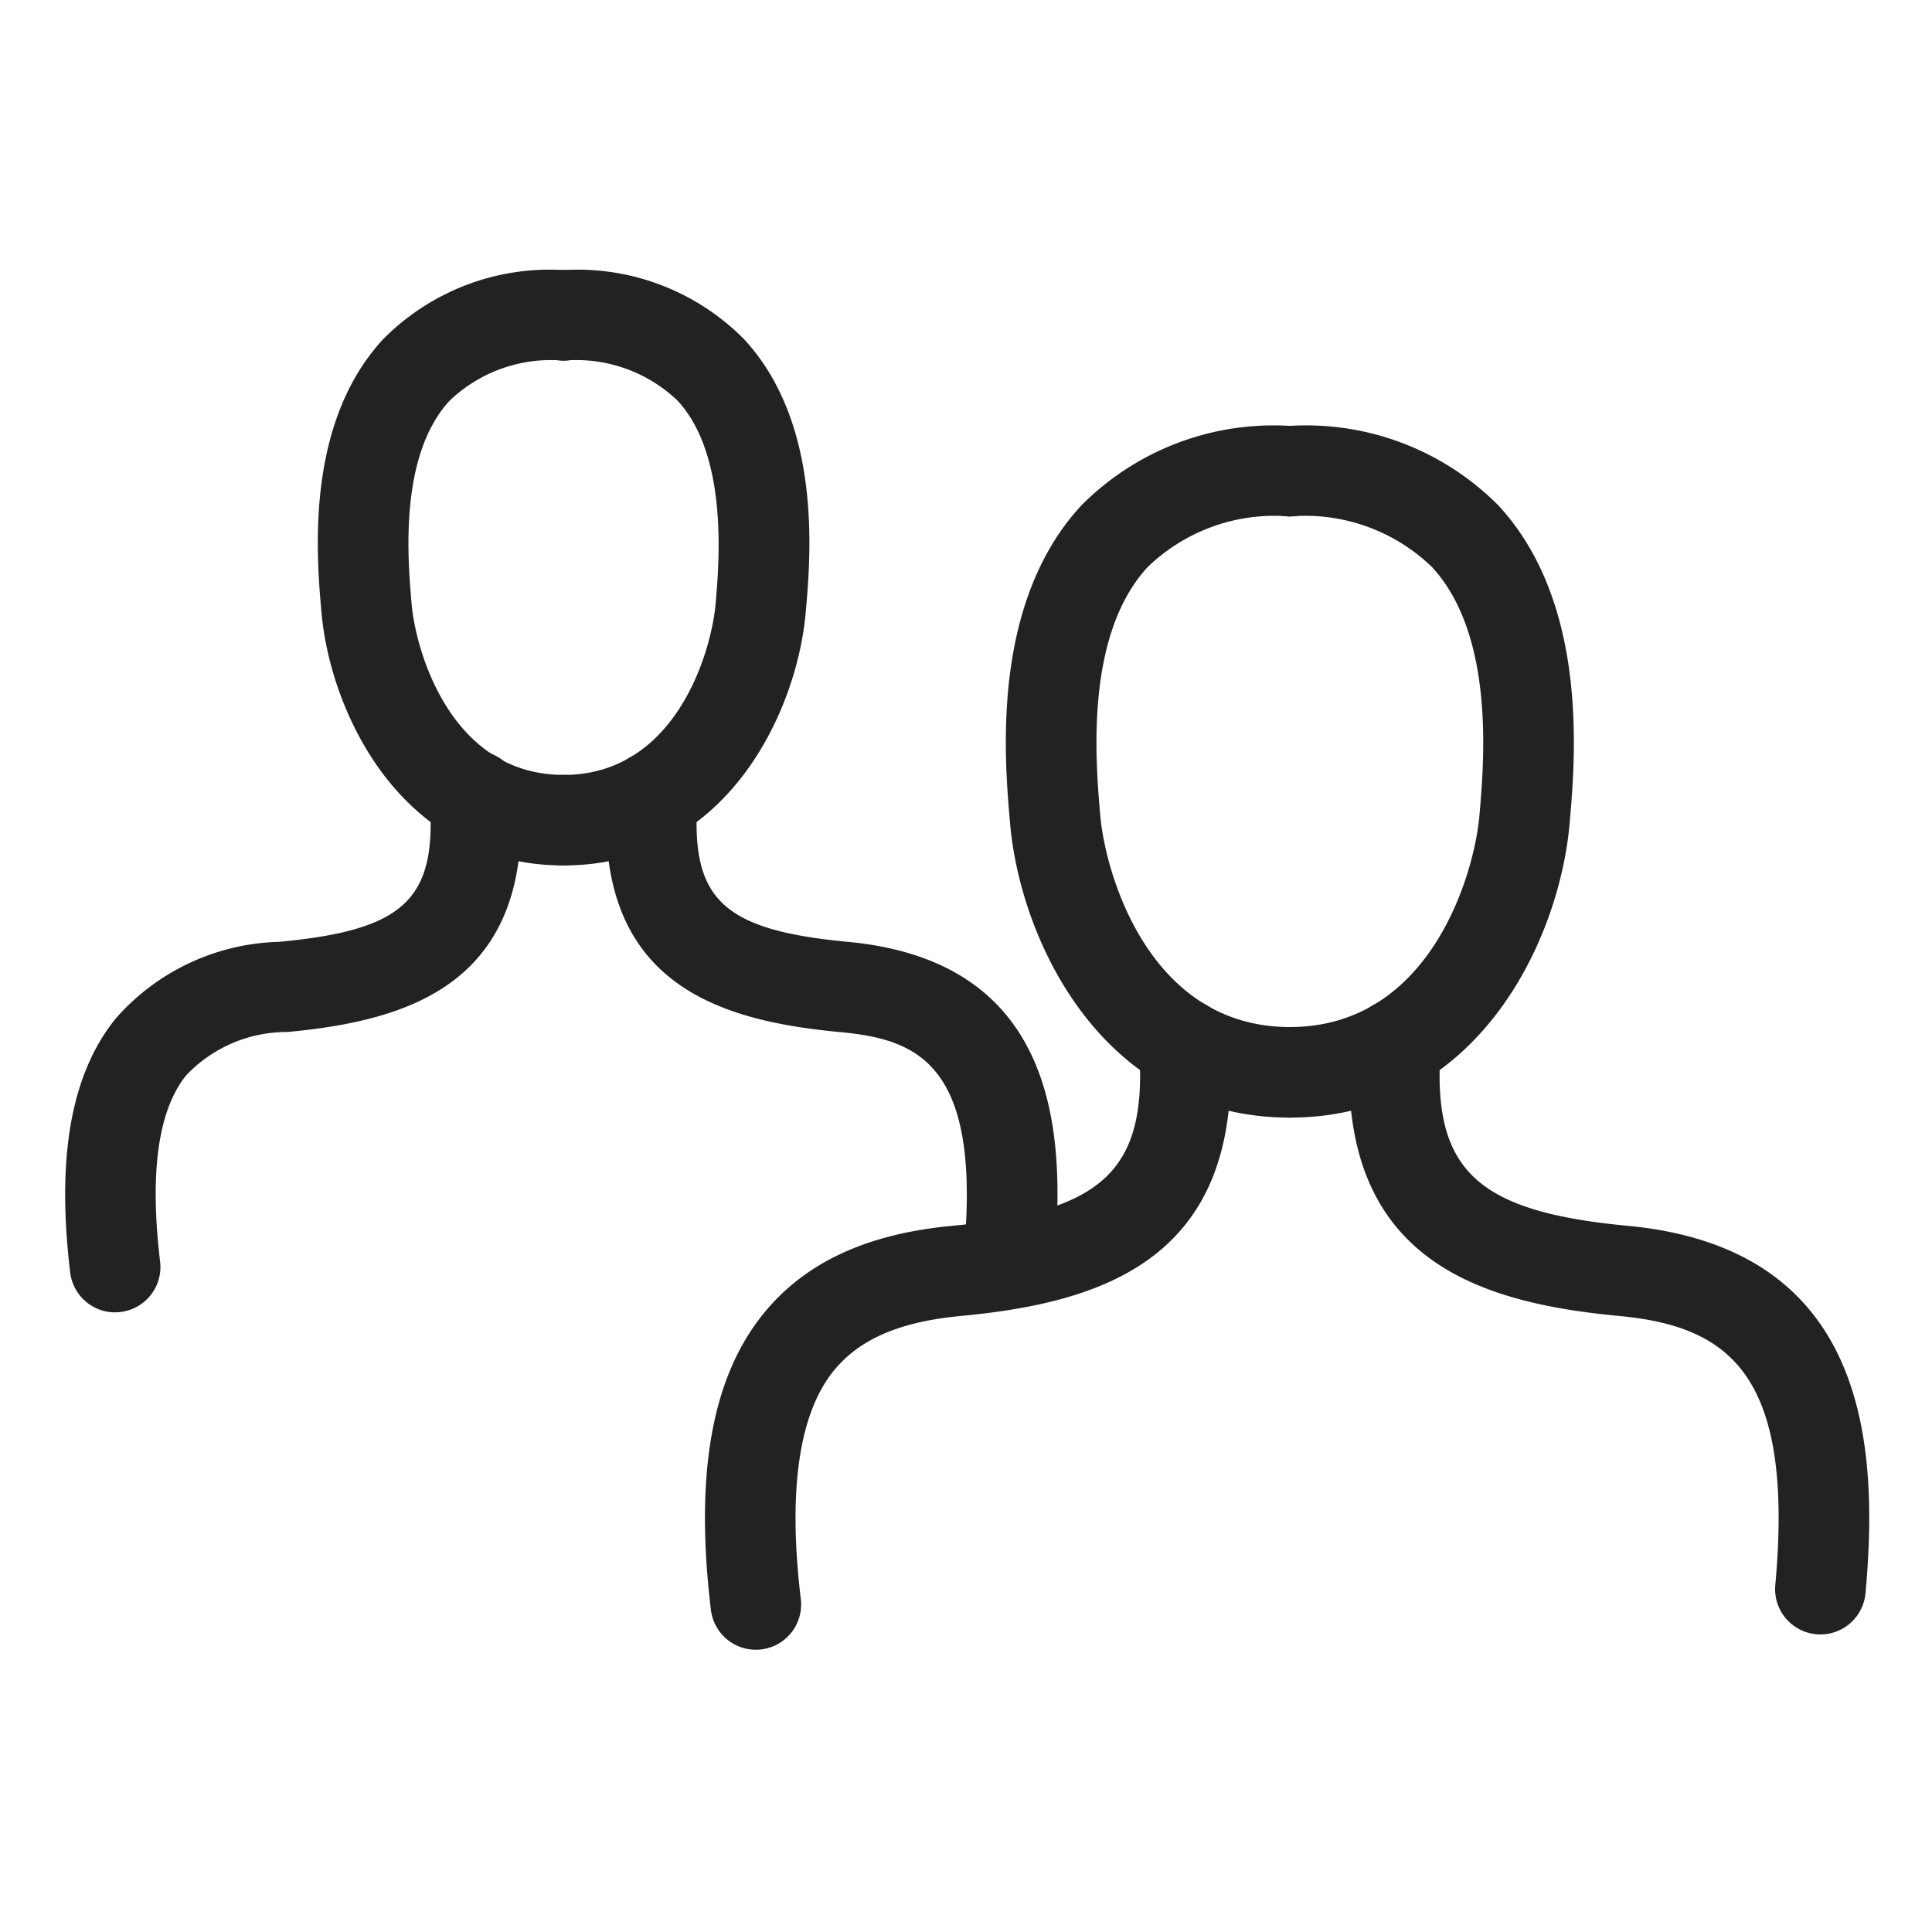
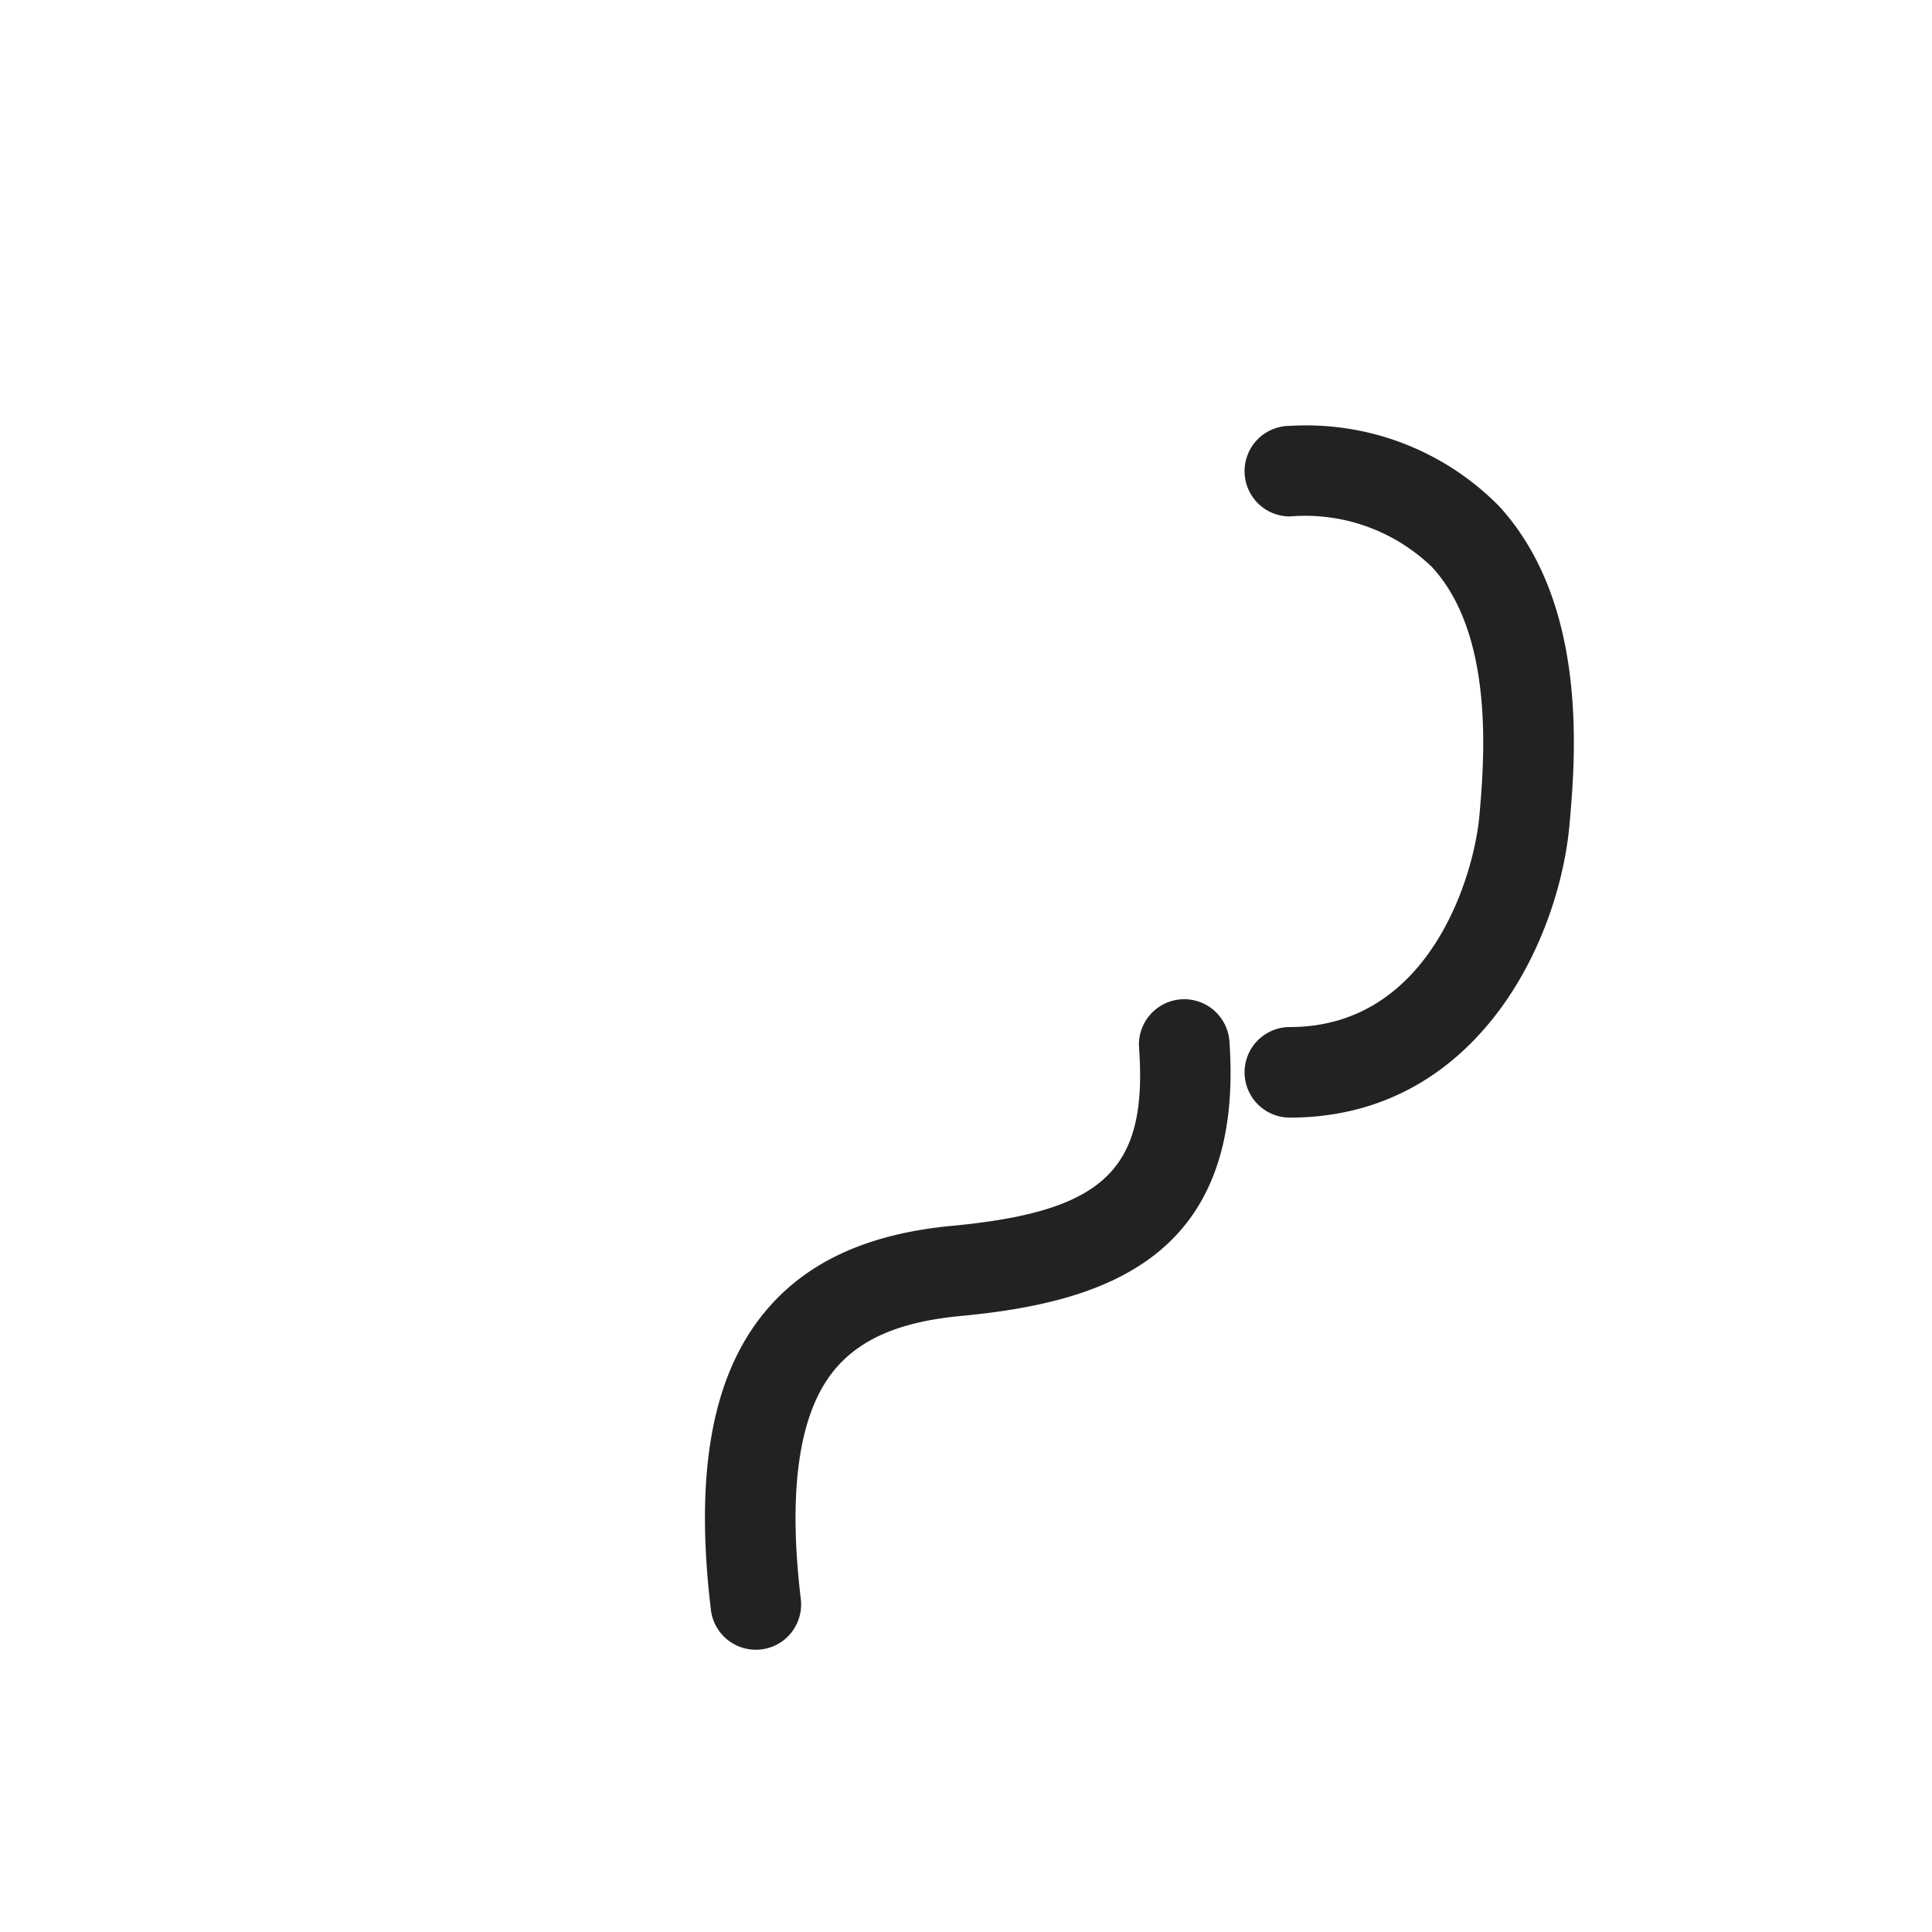
<svg xmlns="http://www.w3.org/2000/svg" viewBox="0 0 64 64" id="people">
-   <path fill="#222" d="M42.728 37.022c-6.18 0-8.928-5.83-9.268-9.748-.19-2.173-.633-7.266 2.34-10.509a8.966 8.966 0 0 1 6.929-2.657 1.5 1.5 0 0 1 0 3 6.044 6.044 0 0 0-4.718 1.684c-2.081 2.27-1.718 6.441-1.563 8.222.17 1.95 1.628 7.008 6.28 7.008a1.5 1.5 0 0 1 0 3Z" />
  <path fill="#222" d="M42.728 37.022a1.5 1.5 0 0 1 0-3c4.652 0 6.11-5.059 6.28-7.008.155-1.78.517-5.953-1.564-8.222a6.04 6.04 0 0 0-4.716-1.684 1.5 1.5 0 0 1 0-3 8.966 8.966 0 0 1 6.928 2.656c2.972 3.242 2.53 8.335 2.34 10.51-.34 3.919-3.09 9.748-9.268 9.748zM25.038 54.65a1.5 1.5 0 0 1-1.488-1.32c-.54-4.482.026-7.688 1.728-9.797 1.37-1.701 3.417-2.658 6.255-2.925 5.038-.476 6.487-1.855 6.2-5.901a1.5 1.5 0 1 1 2.993-.212c.511 7.229-4.217 8.656-8.911 9.1-2.018.19-3.354.77-4.202 1.82-1.151 1.428-1.515 3.97-1.085 7.557a1.5 1.5 0 0 1-1.49 1.678z" />
-   <path fill="#222" d="M60.305 54.143c-.046 0-.092-.002-.138-.007a1.5 1.5 0 0 1-1.358-1.63c.632-6.955-1.508-8.567-5.166-8.912-4.694-.443-9.423-1.87-8.913-9.1a1.5 1.5 0 0 1 2.993.212c-.287 4.047 1.163 5.426 6.2 5.901 7.98.753 8.316 7.307 7.874 12.171a1.501 1.501 0 0 1-1.492 1.365zM18.67 28.669c-5.35 0-7.73-5.026-8.023-8.405-.163-1.858-.54-6.209 2.028-9.01a7.758 7.758 0 0 1 5.995-2.308 1.5 1.5 0 0 1 0 3 4.853 4.853 0 0 0-3.784 1.336c-1.676 1.828-1.378 5.258-1.251 6.722.137 1.576 1.308 5.665 5.035 5.665a1.5 1.5 0 0 1 0 3z" />
-   <path fill="#222" d="M18.67 28.67a1.5 1.5 0 0 1 0-3c3.726 0 4.898-4.09 5.035-5.666.116-1.338.427-4.892-1.25-6.722a4.85 4.85 0 0 0-3.784-1.336 1.5 1.5 0 0 1 0-3 7.756 7.756 0 0 1 5.996 2.31c2.568 2.802 2.188 7.151 2.026 9.009-.293 3.378-2.672 8.404-8.022 8.404Z" />
-   <path fill="#222" d="M3.813 43.474a1.5 1.5 0 0 1-1.488-1.321c-.46-3.833.032-6.583 1.504-8.408A7.443 7.443 0 0 1 9.246 31.2c4.151-.391 5.224-1.402 4.99-4.7a1.5 1.5 0 1 1 2.992-.212c.446 6.278-3.643 7.516-7.7 7.898a4.593 4.593 0 0 0-3.364 1.44c-.924 1.147-1.214 3.221-.86 6.168a1.5 1.5 0 0 1-1.491 1.678zm29.619-.426c-.046 0-.092-.002-.138-.007a1.5 1.5 0 0 1-1.358-1.629c.57-6.26-1.625-6.989-4.122-7.224-4.058-.383-8.145-1.62-7.702-7.898a1.5 1.5 0 0 1 2.993.211c-.233 3.298.84 4.309 4.99 4.7 6.917.652 7.21 6.295 6.829 10.482a1.501 1.501 0 0 1-1.492 1.365z" />
</svg>